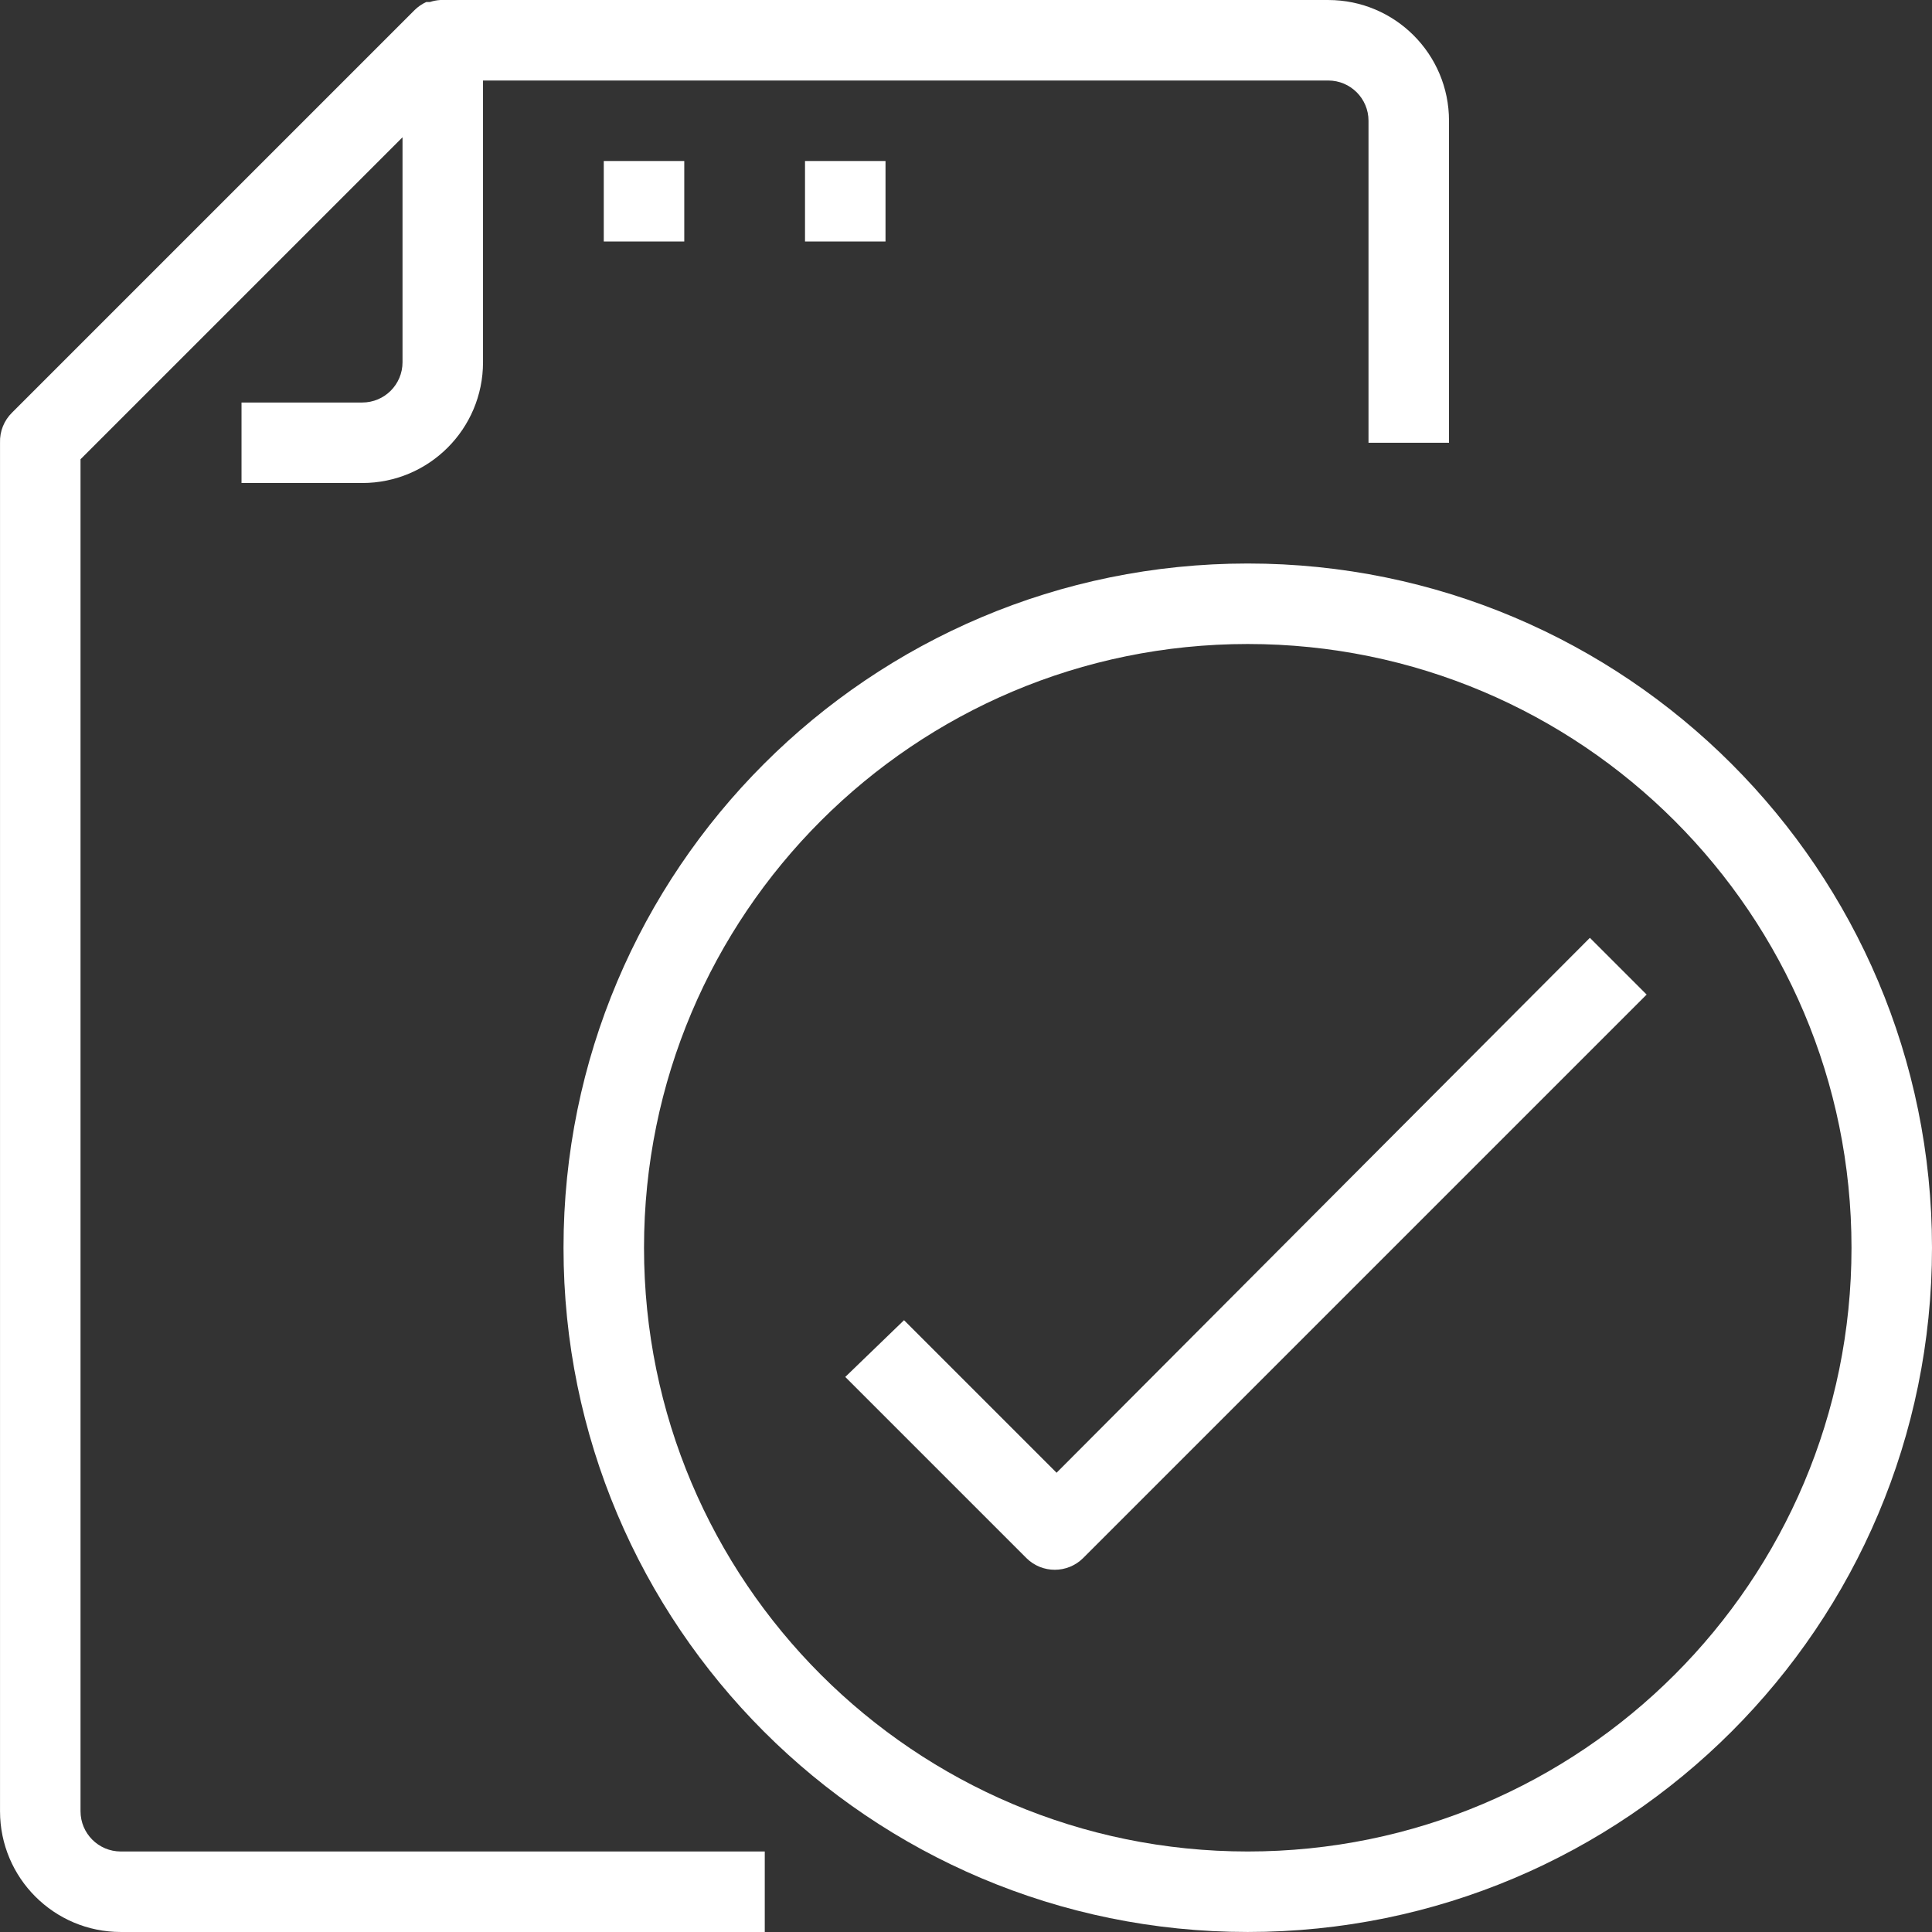
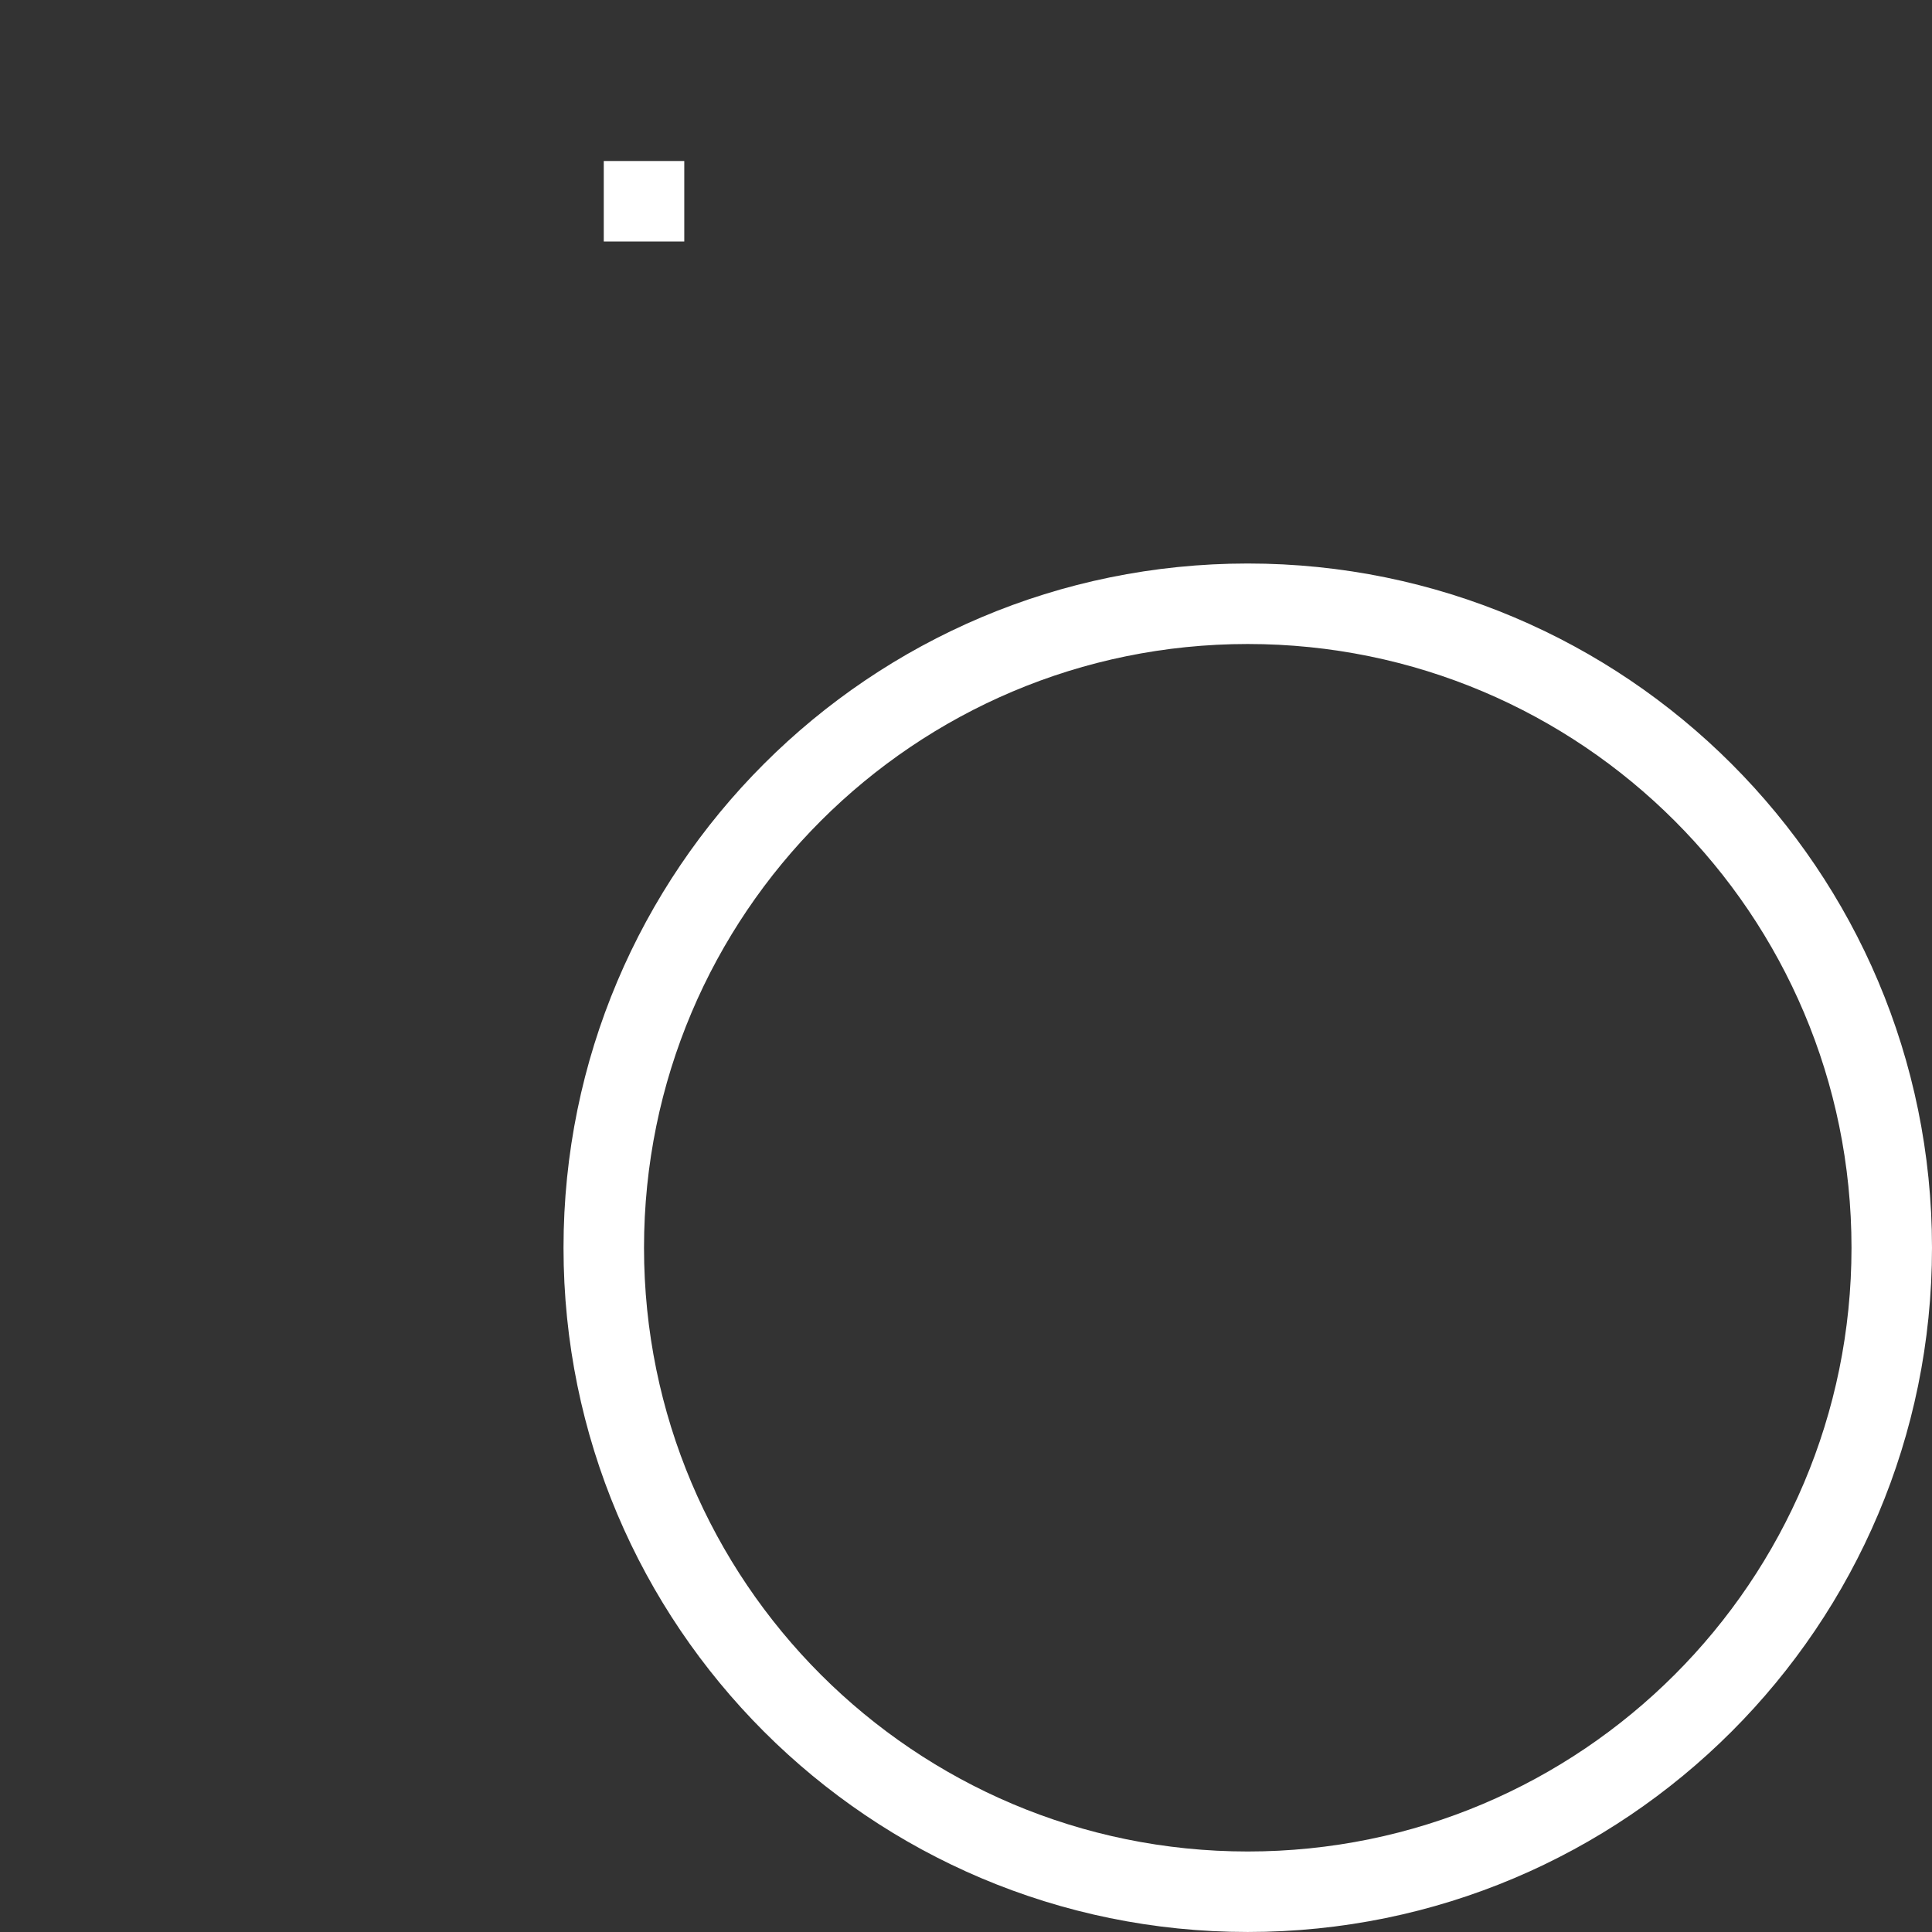
<svg xmlns="http://www.w3.org/2000/svg" version="1.1" id="Capa_1" x="0px" y="0px" viewBox="0 0 512.007 512.007" style="enable-background:new 0 0 512.007 512.007;" xml:space="preserve" width="512px" height="512px">
  <rect x="0" y="0" width="512.007" height="512.007" fill="#333333" stroke="none" />
  <g>
    <g>
      <g>
        <g>
          <path d="M330.673,149.337c-100.148,0-181.333,81.186-181.333,181.333s81.186,181.333,181.333,181.333     s181.333-81.186,181.333-181.333S430.821,149.337,330.673,149.337z M330.673,490.67c-88.366,0-160-71.634-160-160     s71.634-160,160-160s160,71.634,160,160S419.039,490.67,330.673,490.67z" data-original="#000000" class="active-path" data-old_color="#000000" fill="#FFFFFF" />
-           <path d="M280.007,390.297L239.58,349.87l-15.573,15.04l48,48c4.16,4.136,10.88,4.136,15.04,0L436.38,263.577l-15.04-15.04     L280.007,390.297z" data-original="#000000" class="active-path" data-old_color="#000000" fill="#FFFFFF" />
          <rect x="160.007" y="42.67" width="21.333" height="21.333" data-original="#000000" class="active-path" data-old_color="#000000" fill="#FFFFFF" />
-           <rect x="213.34" y="42.67" width="21.333" height="21.333" data-original="#000000" class="active-path" data-old_color="#000000" fill="#FFFFFF" />
-           <path d="M21.34,480.003V121.71l85.333-85.333v59.627c0,5.891-4.776,10.667-10.667,10.667h-32v21.333h32c17.673,0,32-14.327,32-32     V21.337h224c5.891,0,10.667,4.776,10.667,10.667v85.333h21.333V32.003c0-17.673-14.327-32-32-32H116.7     c-0.944,0.054-1.877,0.233-2.773,0.533h-0.96c-1.149,0.522-2.197,1.245-3.093,2.133L3.207,109.337     c-2.144,2.098-3.306,5.002-3.2,8v362.667c0,17.673,14.327,32,32,32h170.667V490.67H32.007     C26.116,490.67,21.34,485.894,21.34,480.003z" data-original="#000000" class="active-path" data-old_color="#000000" fill="#FFFFFF" />
        </g>
      </g>
    </g>
  </g>
</svg>